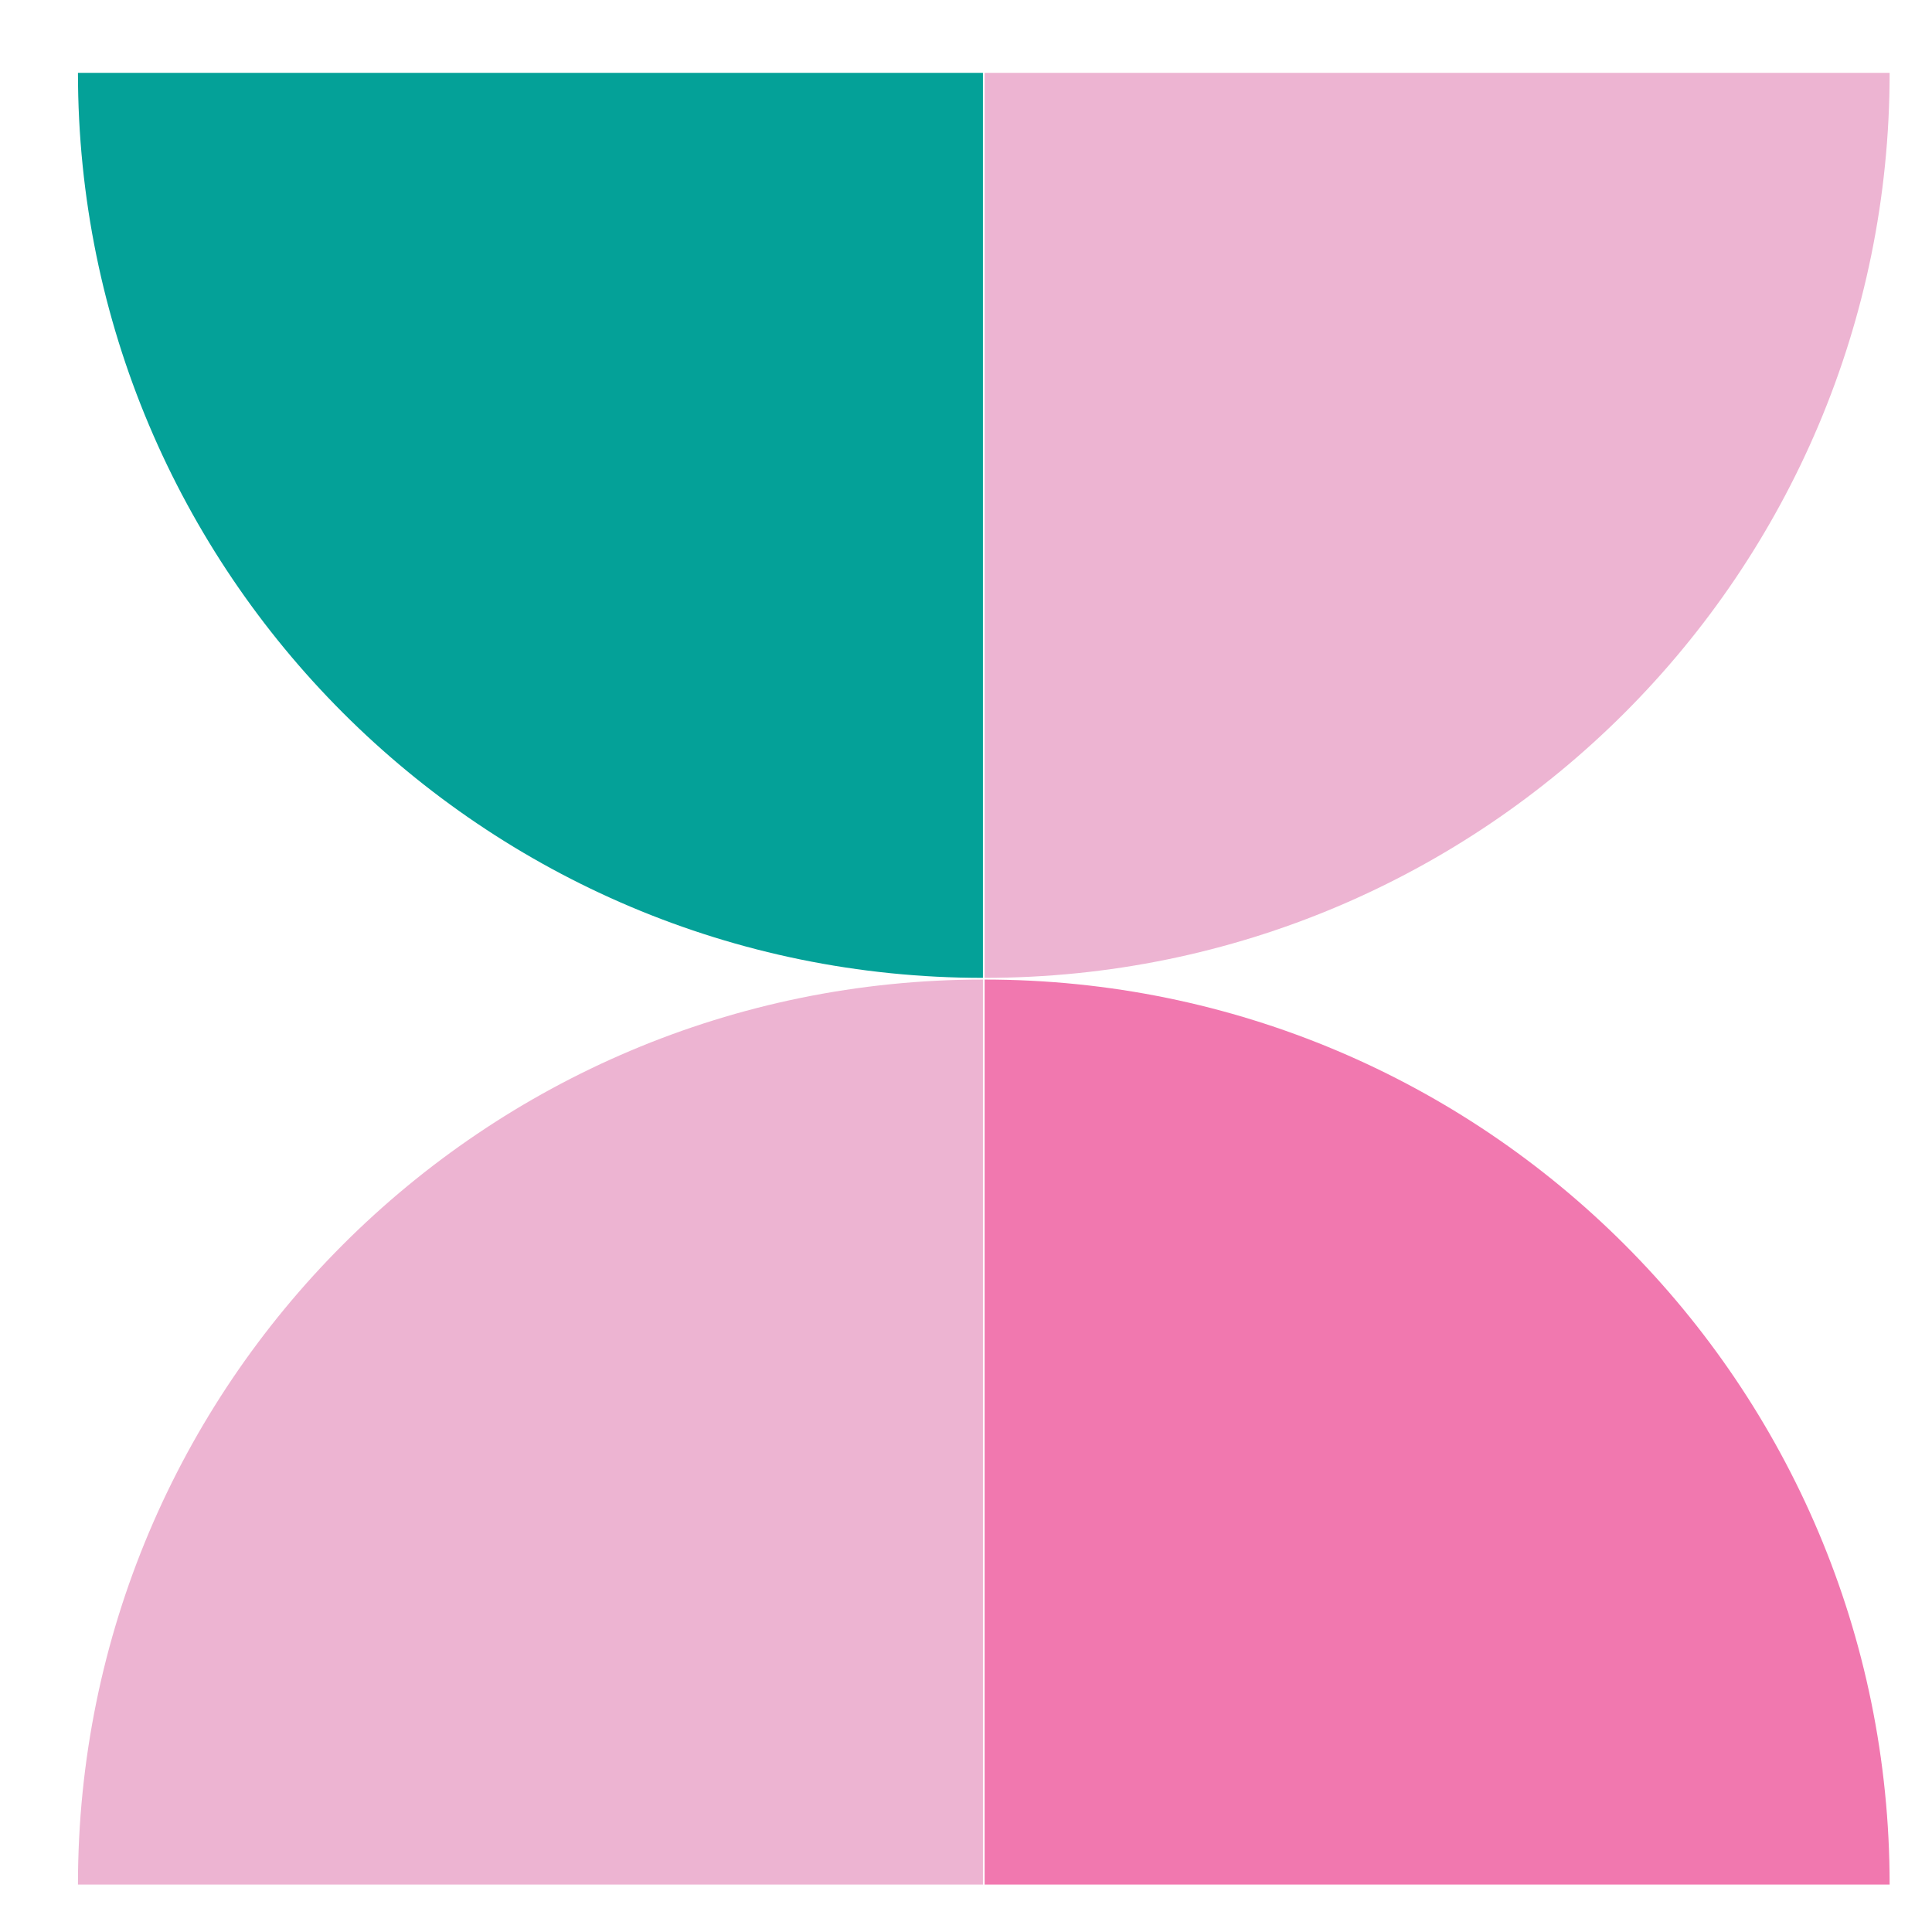
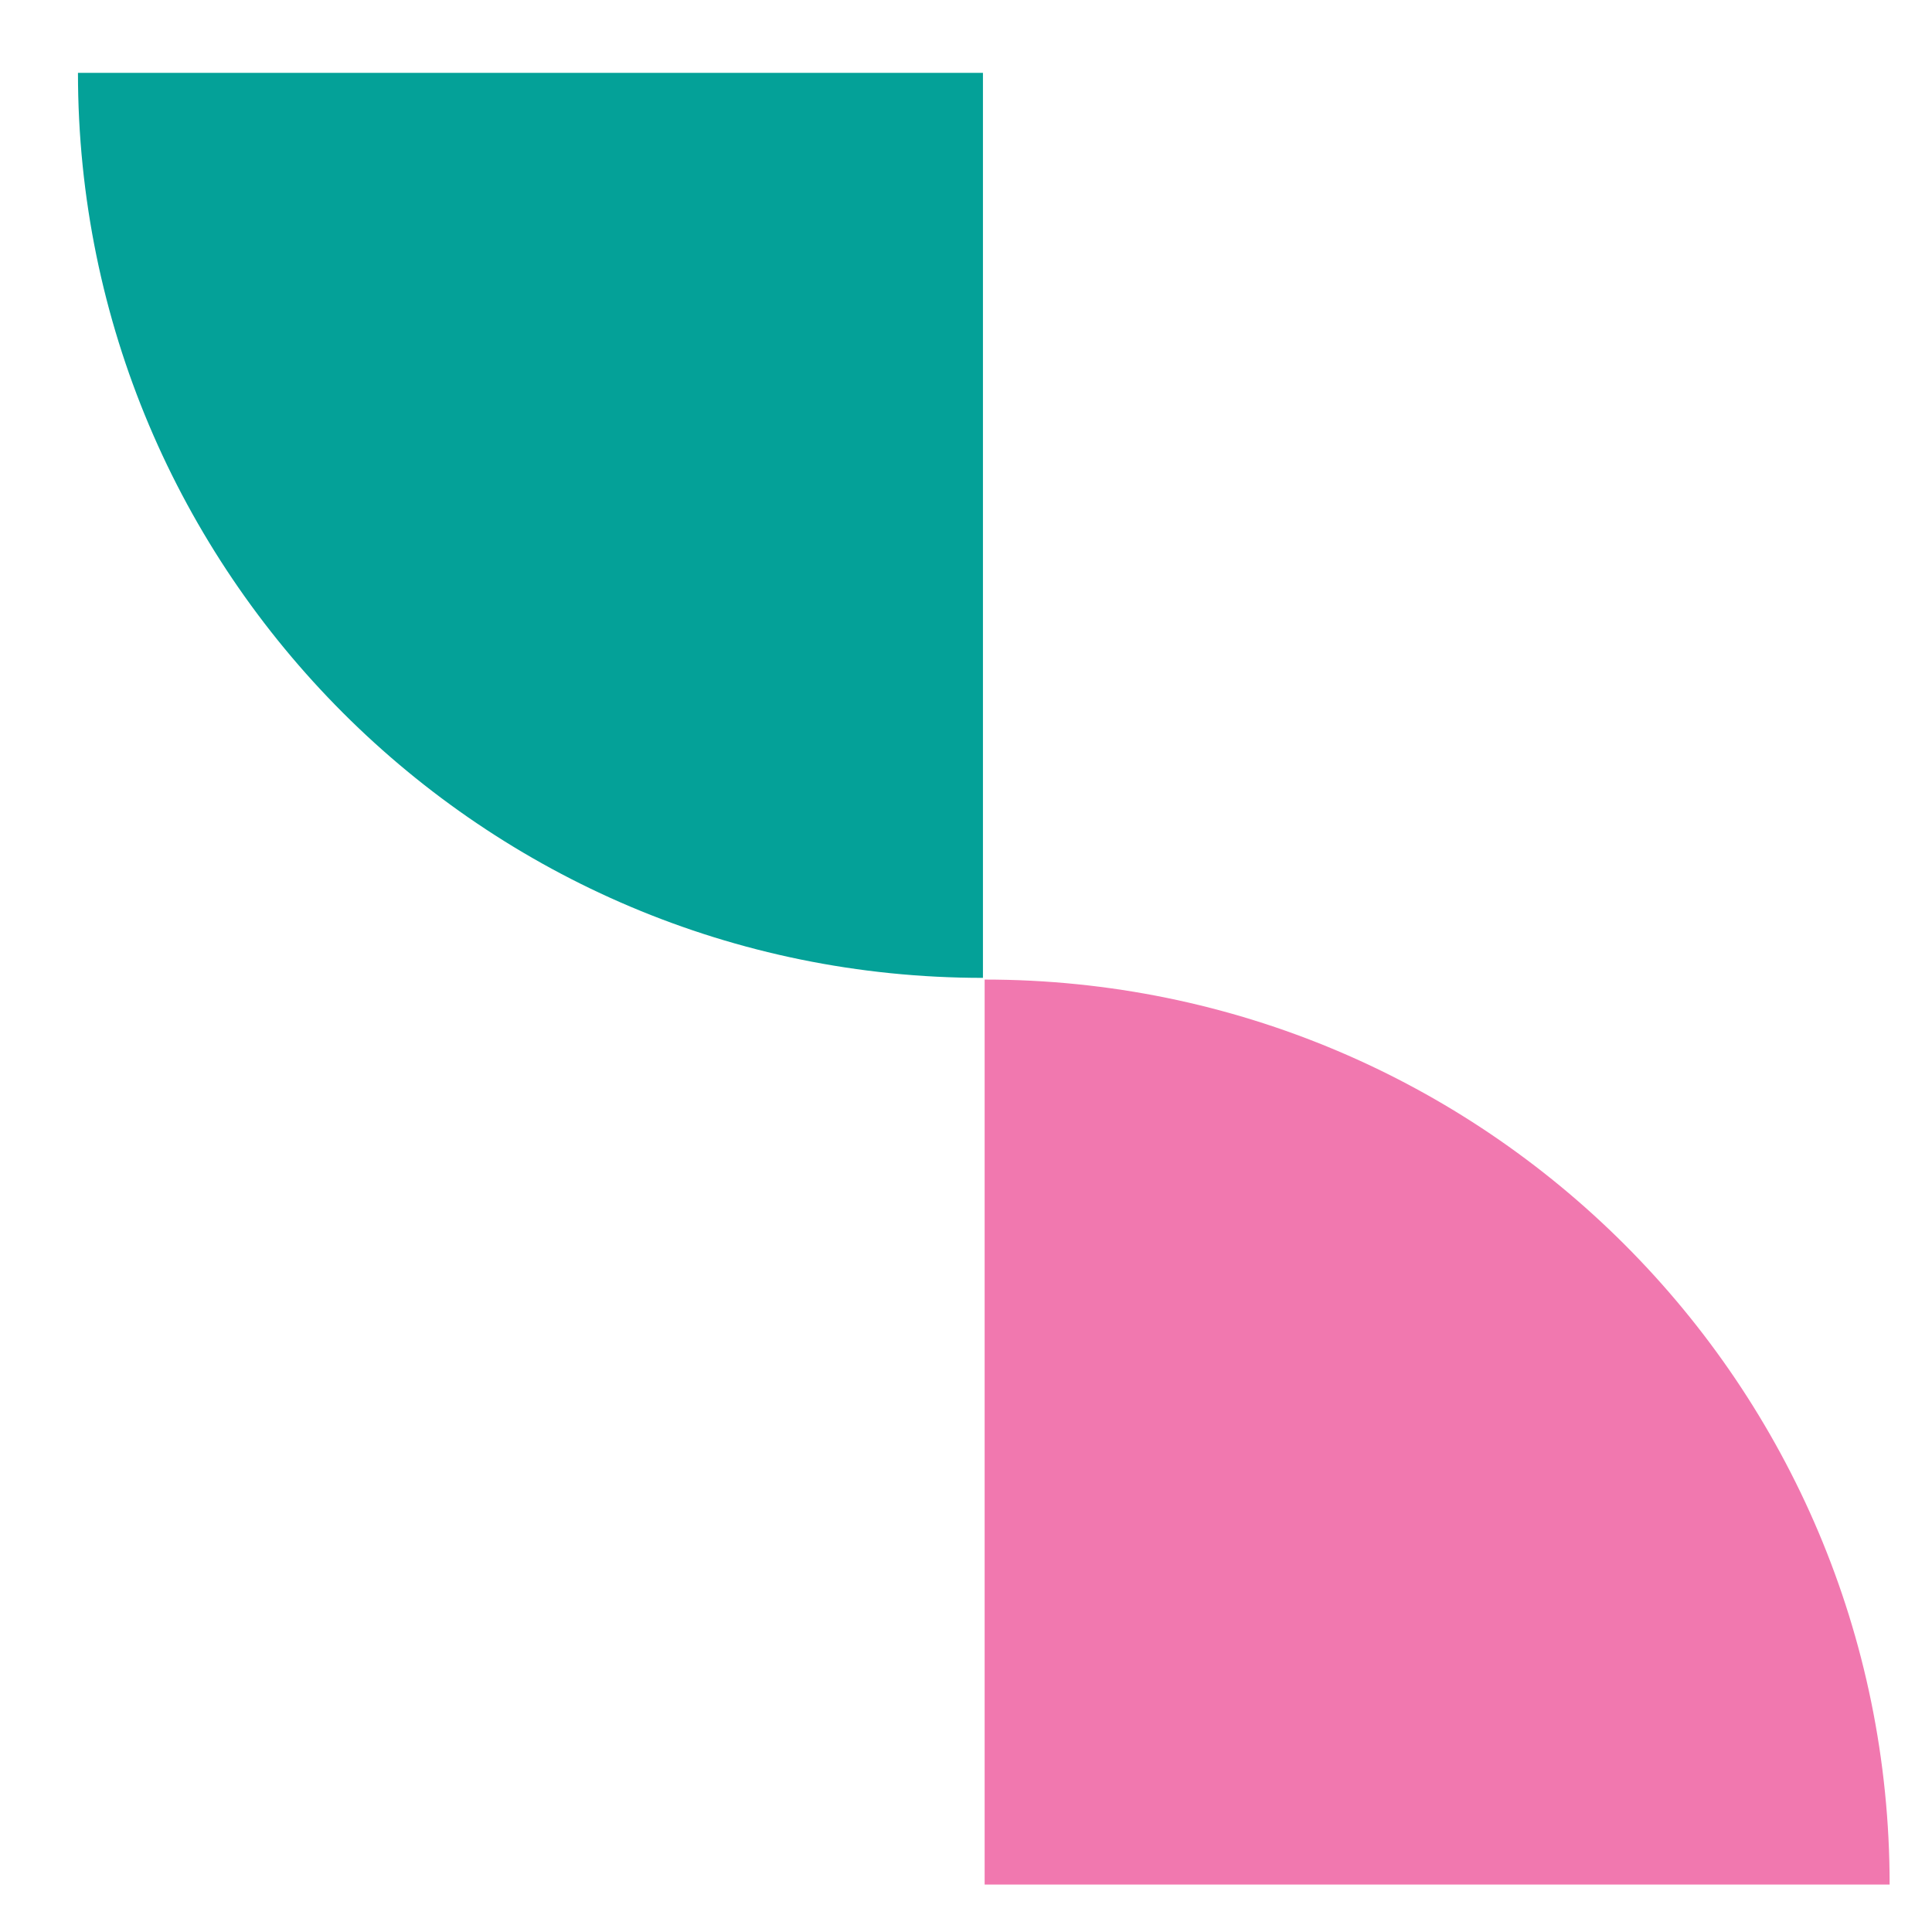
<svg xmlns="http://www.w3.org/2000/svg" width="114" height="113" viewBox="0 0 114 113" fill="none">
-   <path d="M111.5 4.3H58.1V57.7C87.6 57.7 111.5 33.8 111.5 4.3Z" fill="#EDB4D2" />
  <path d="M4.6 4.3C4.6 33.8 28.5 57.7 58 57.7V4.3H4.6Z" fill="#04A198" />
-   <path d="M4.6 111.2H58V57.8C28.5 57.8 4.6 81.7 4.6 111.2Z" fill="#EDB4D2" />
  <path d="M58.1 57.8V111.2H111.5C111.5 81.7 87.6 57.8 58.1 57.8Z" fill="#F178AF" />
</svg>